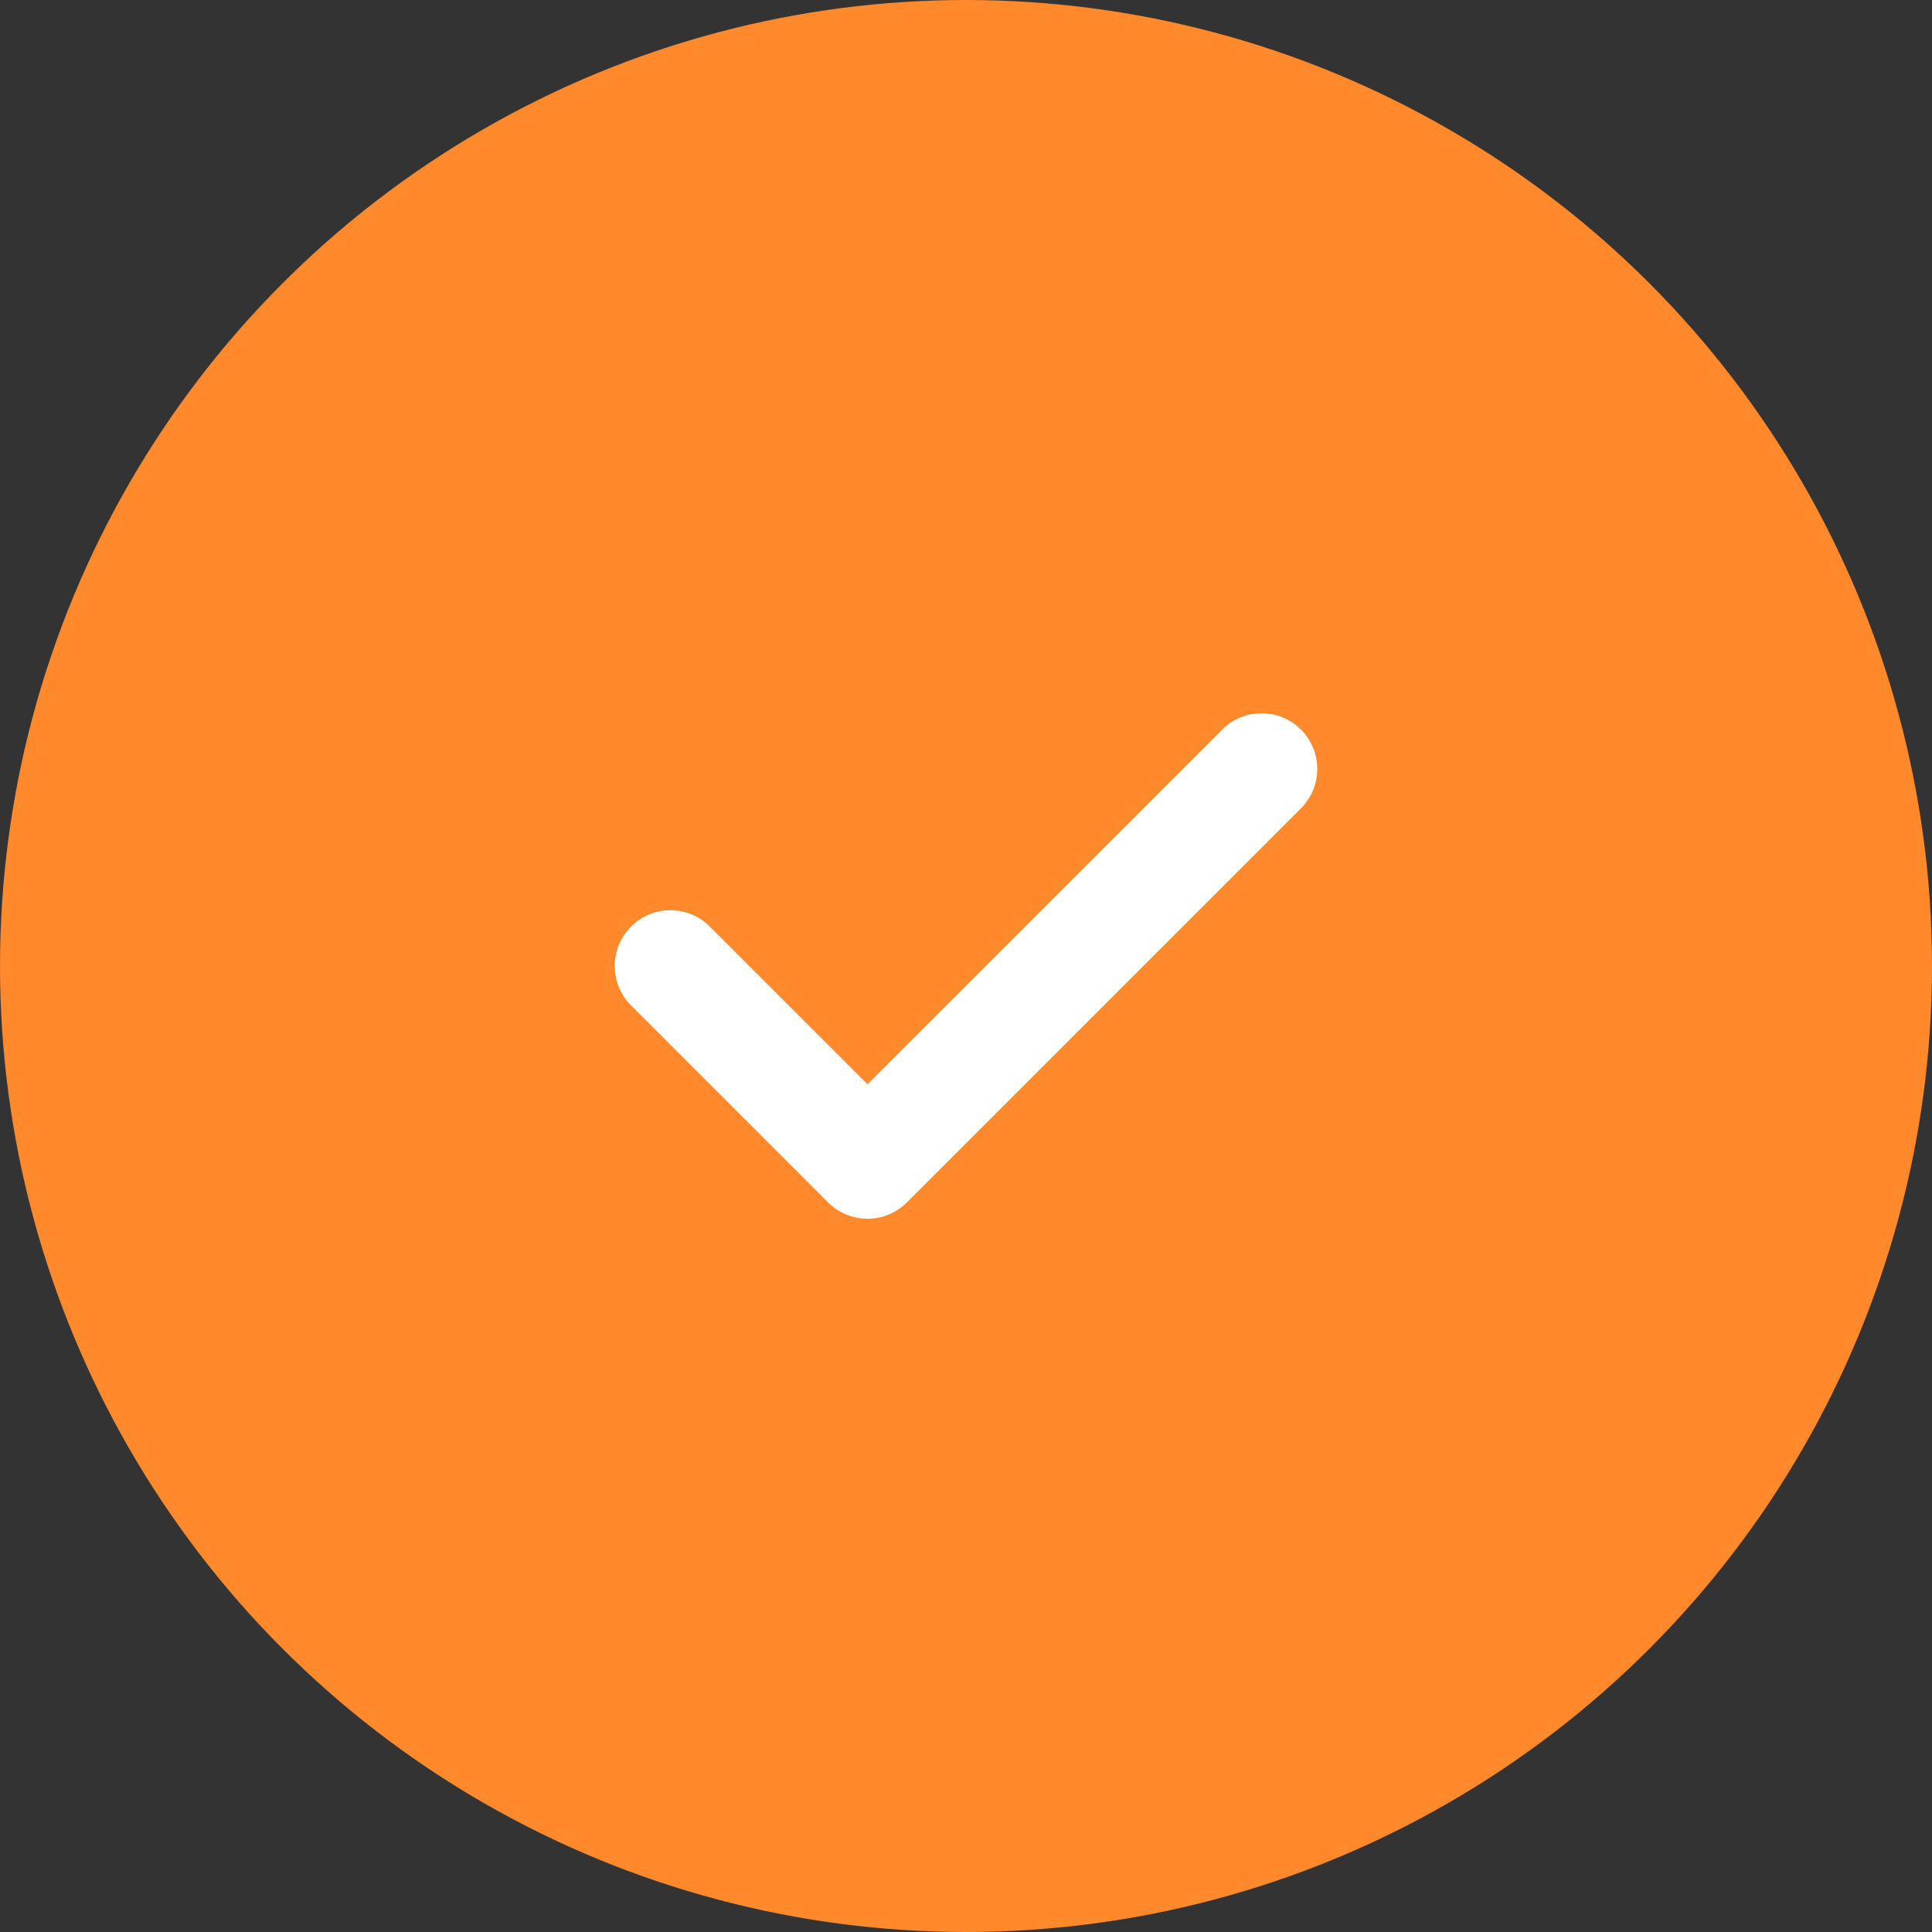
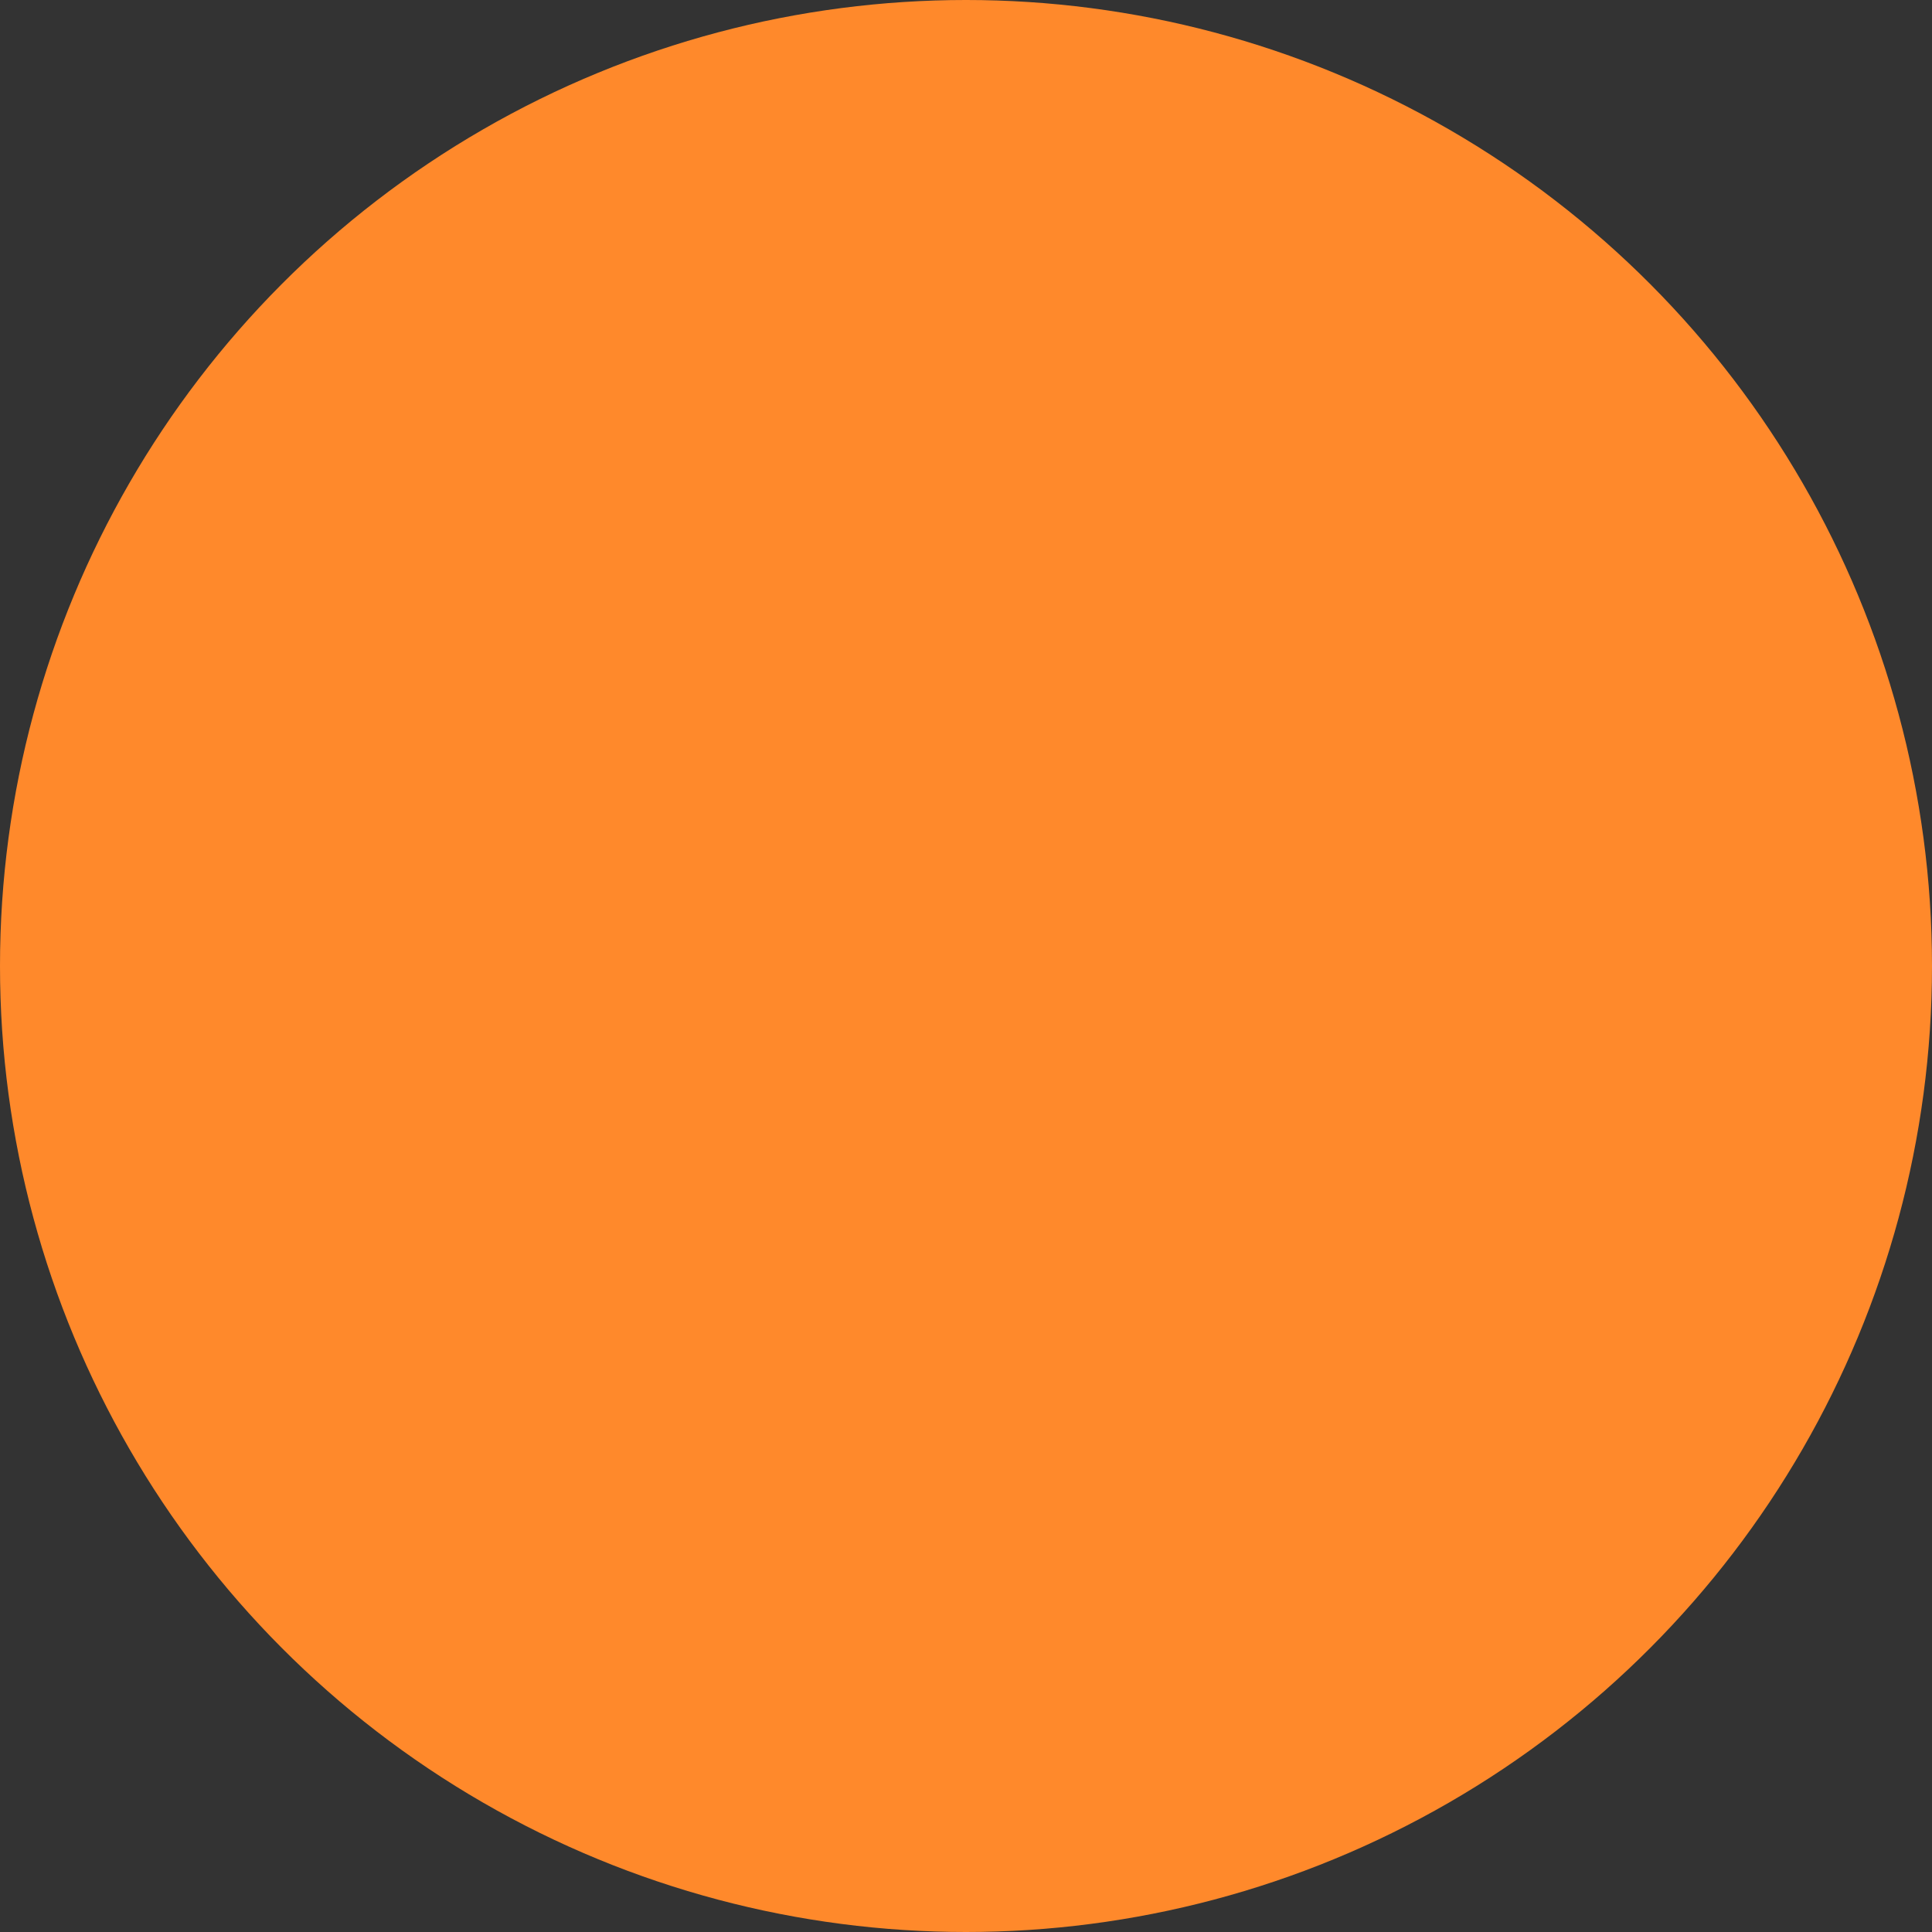
<svg xmlns="http://www.w3.org/2000/svg" width="22" height="22" viewBox="0 0 22 22" fill="none">
  <rect x="0" y="0" width="22" height="22" fill="#333333" stroke="none" />
  <circle cx="11" cy="11" r="11" fill="#FF892B" />
  <g clip-path="url(#clip0_302_417)">
    <path d="M14.814 8.308C14.567 8.06 14.165 8.06 13.917 8.308L9.878 12.346L8.083 10.551C7.835 10.303 7.434 10.303 7.186 10.551C6.938 10.799 6.938 11.201 7.186 11.449L9.429 13.692C9.553 13.816 9.716 13.878 9.878 13.878C10.04 13.878 10.203 13.816 10.327 13.692L14.814 9.205C15.062 8.957 15.062 8.555 14.814 8.308Z" fill="white" />
  </g>
  <defs>
    <clipPath id="clip0_302_417">
-       <rect width="8" height="8" fill="white" transform="translate(7 7)" />
-     </clipPath>
+       </clipPath>
  </defs>
</svg>